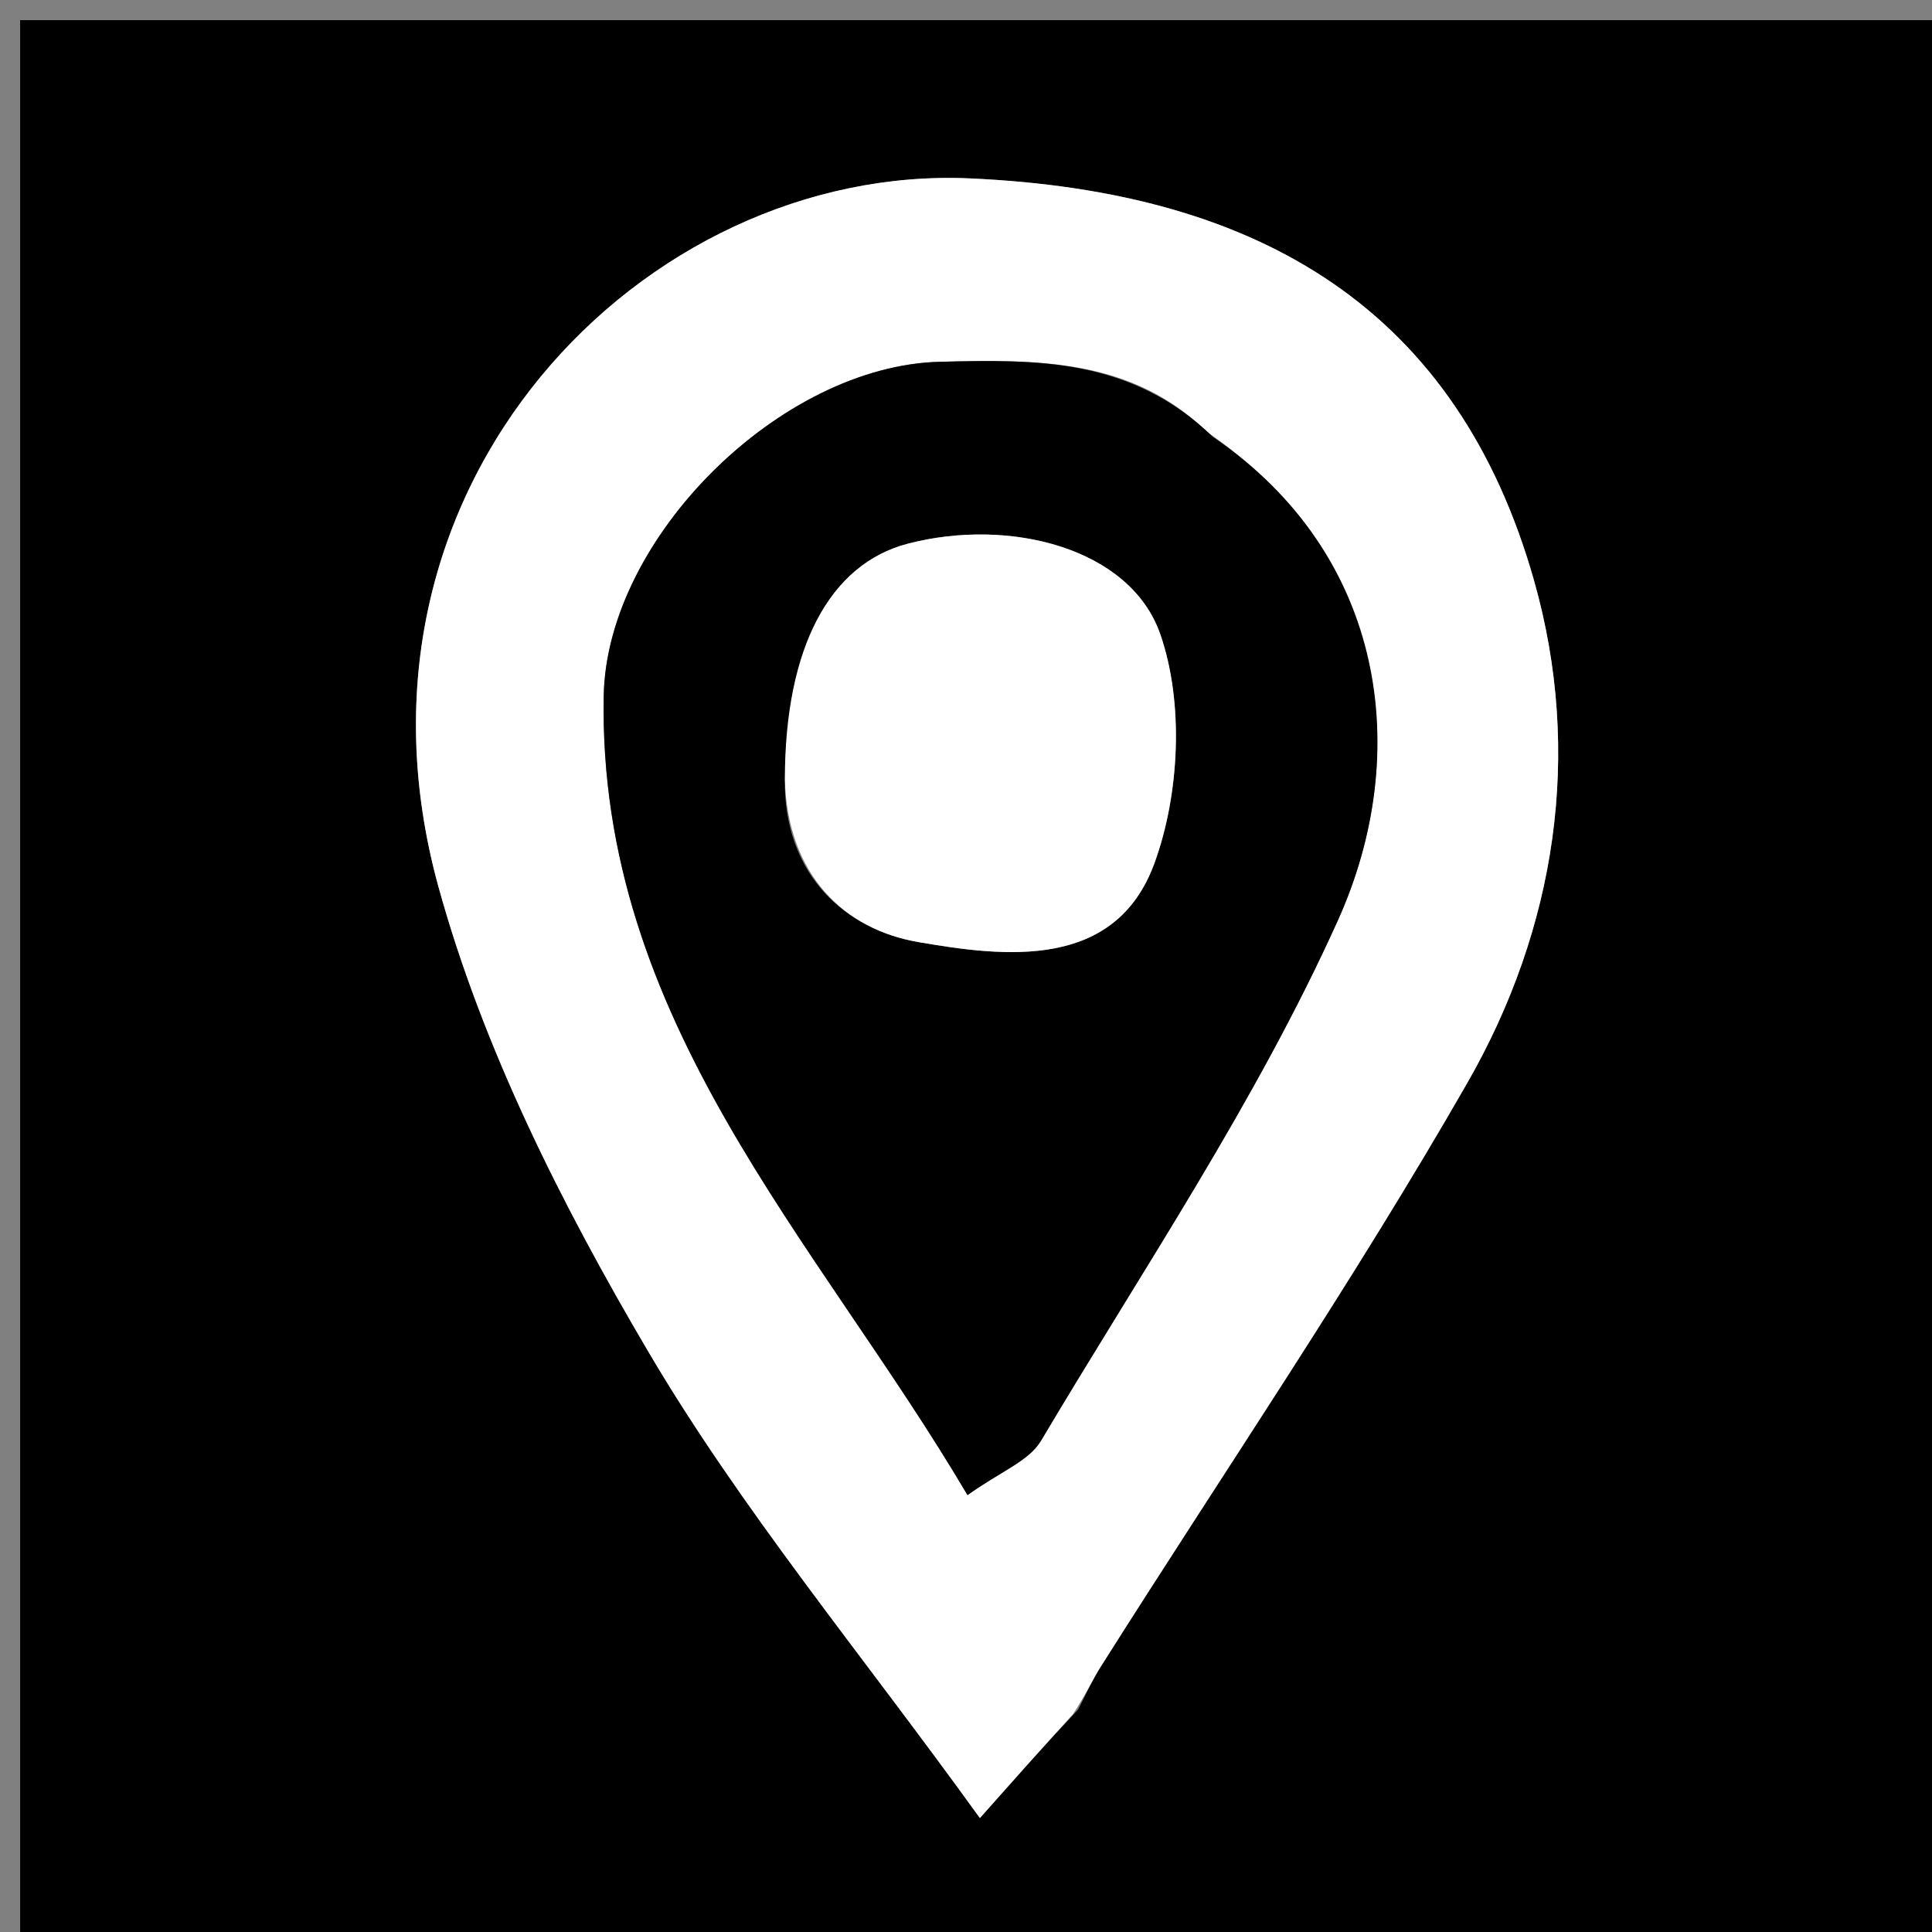
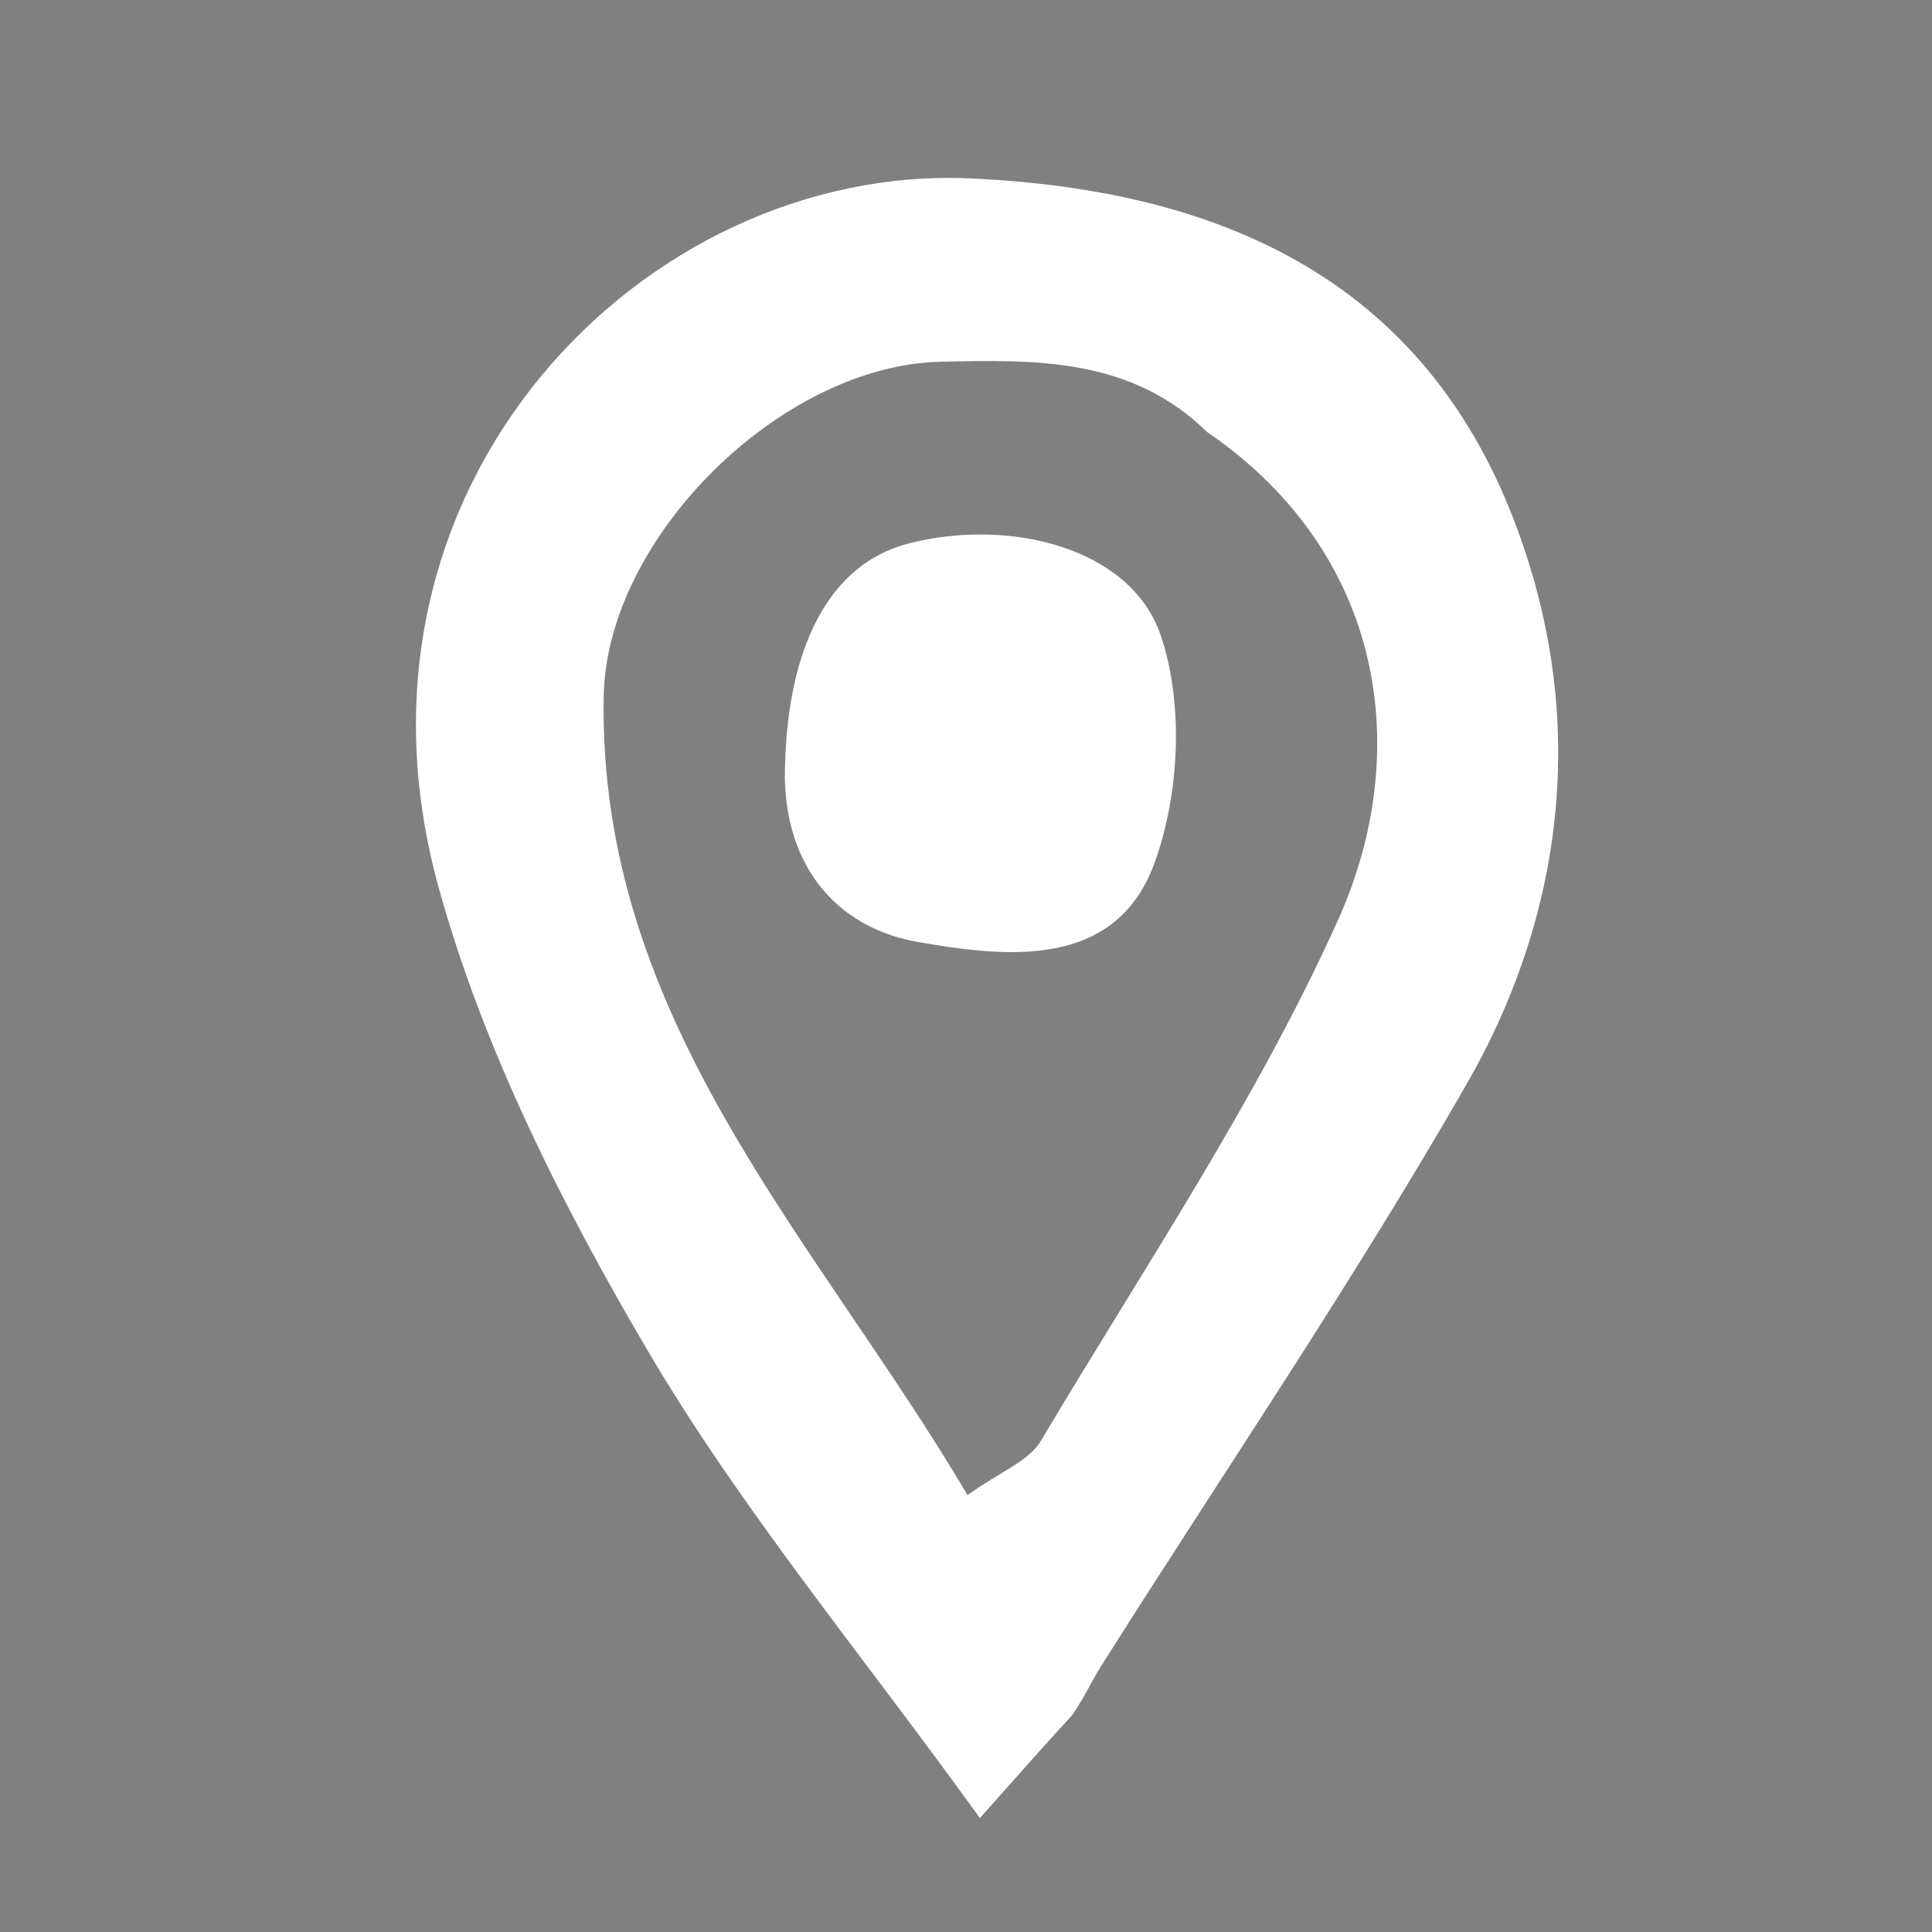
<svg xmlns="http://www.w3.org/2000/svg" version="1.1" id="Layer_1" x="0px" y="0px" width="100%" viewBox="0 0 96 96" enable-background="new 0 0 96 96" xml:space="preserve">
  <rect x="0" y="0" width="96" height="96" fill="#808080" stroke="none" />
-   <path fill="#000000" opacity="1" stroke="none" d=" M62,97   C41.333,97 21.167,97 1,97   C1,65 1,33 1,1   C33,1 65,1 97,1   C97,33 97,65 97,97   C85.5,97 74,97 62,97  M53.566,84.949   C53.94,84.236 54.267,83.494 54.695,82.816   C60.792,73.165 67.232,63.711 72.905,53.818   C77.309,46.139 78.659,37.441 76.23,28.862   C72.447,15.503 62.768,9.508 48.18,8.864   C32.04,8.152 16.292,24.112 21.783,44.051   C24,52.1 27.923,59.873 32.185,67.113   C36.826,74.997 42.764,82.117 48.69,90.338   C50.645,88.136 51.839,86.792 53.566,84.949  z" />
  <path fill="#FFFFFF" opacity="1" stroke="none" d=" M53.299,85.198   C51.839,86.792 50.645,88.136 48.69,90.338   C42.764,82.117 36.826,74.997 32.185,67.113   C27.923,59.873 24,52.1 21.783,44.051   C16.292,24.112 32.04,8.152 48.18,8.864   C62.768,9.508 72.447,15.503 76.23,28.862   C78.659,37.441 77.309,46.139 72.905,53.818   C67.232,63.711 60.792,73.165 54.695,82.816   C54.267,83.494 53.94,84.236 53.299,85.198  M59.982,21.466   C56.214,17.78 51.494,17.859 46.698,17.977   C38.801,18.171 30.14,26.719 29.998,34.586   C29.706,50.747 40.588,61.601 48.075,74.291   C49.701,73.124 51.123,72.604 51.723,71.595   C56.793,63.058 62.411,54.748 66.474,45.743   C70.226,37.429 68.867,27.552 59.982,21.466  z" />
-   <path fill="#000000" opacity="1" stroke="none" d=" M60.273,21.712   C68.867,27.552 70.226,37.429 66.474,45.743   C62.411,54.748 56.793,63.058 51.723,71.595   C51.123,72.604 49.701,73.124 48.075,74.291   C40.588,61.601 29.706,50.747 29.998,34.586   C30.14,26.719 38.801,18.171 46.698,17.977   C51.494,17.859 56.214,17.78 60.273,21.712  M39,39.162   C39.127,43.512 41.979,46.178 45.619,46.809   C49.915,47.553 55.415,48.223 57.363,42.893   C58.616,39.463 58.835,34.921 57.657,31.522   C56.165,27.217 50.154,25.705 45.118,27.013   C41.238,28.021 39.001,32.149 39,39.162  z" />
  <path fill="#FFFFFF" opacity="1" stroke="none" d=" M39,38.73   C39.001,32.149 41.238,28.021 45.118,27.013   C50.154,25.705 56.165,27.217 57.657,31.522   C58.835,34.921 58.616,39.463 57.363,42.893   C55.415,48.223 49.915,47.553 45.619,46.809   C41.979,46.178 39.127,43.512 39,38.73  z" />
</svg>